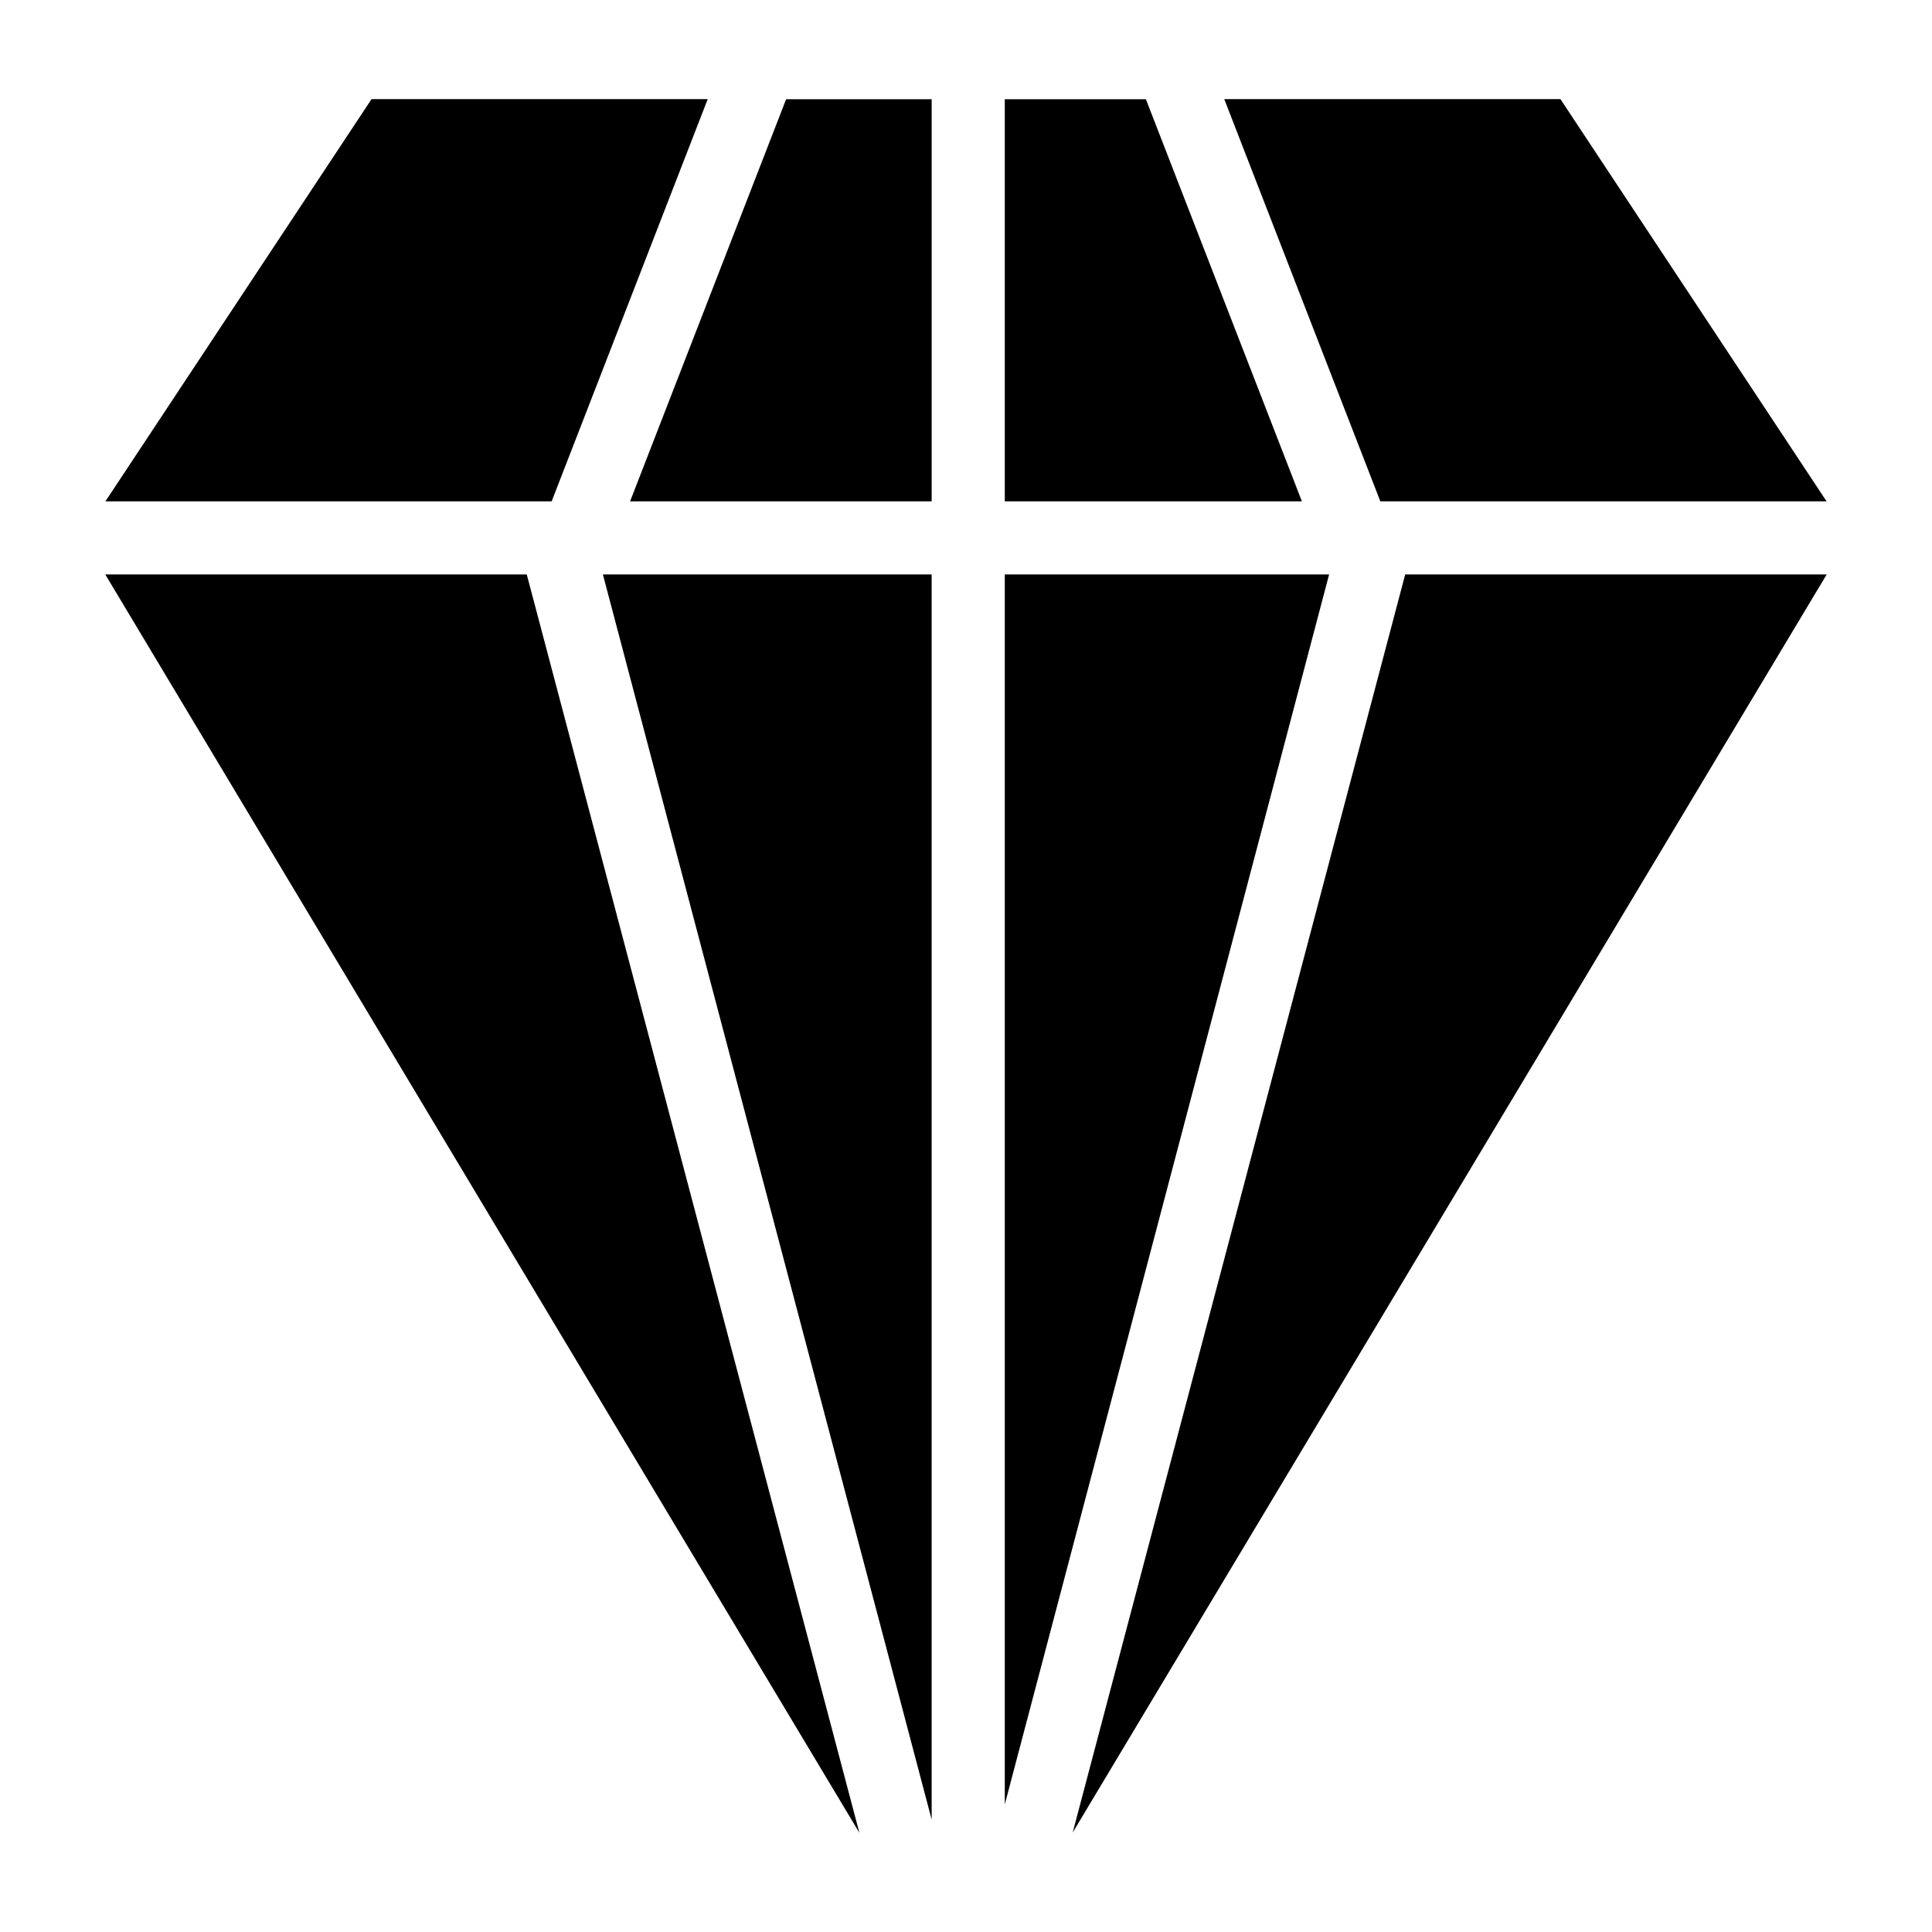
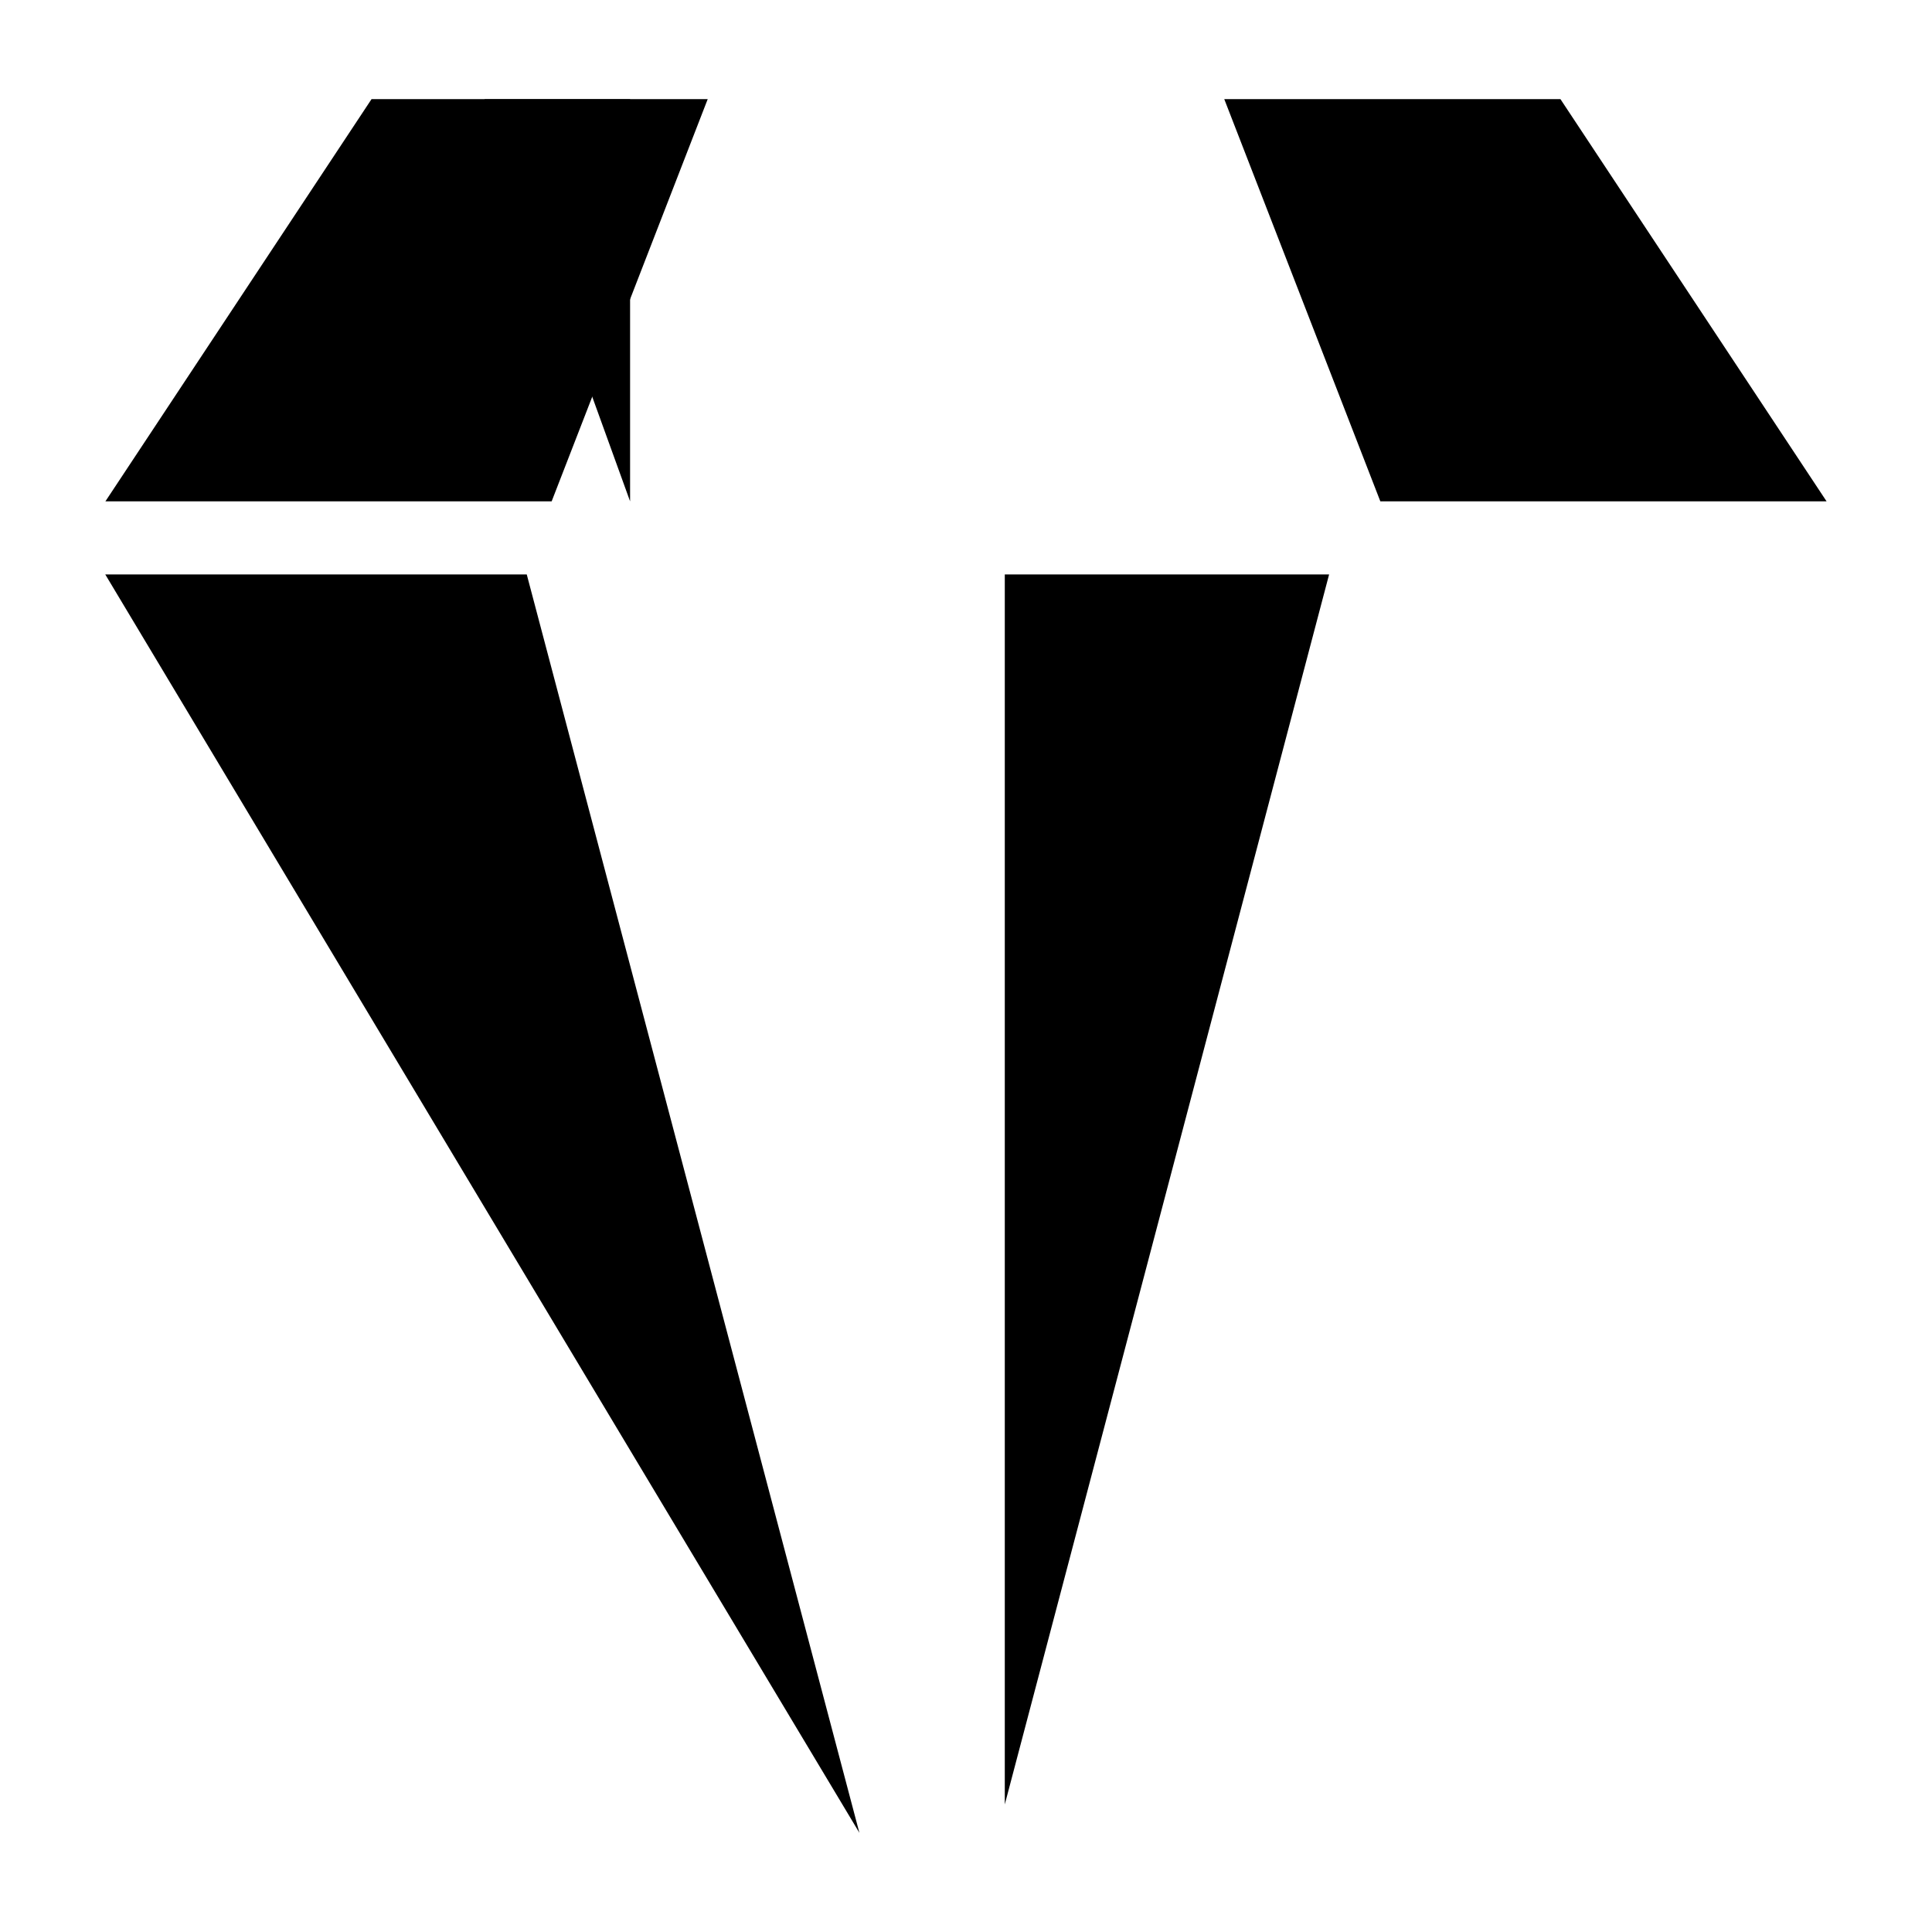
<svg xmlns="http://www.w3.org/2000/svg" fill="#000000" width="800px" height="800px" version="1.1" viewBox="144 144 512 512">
  <g>
-     <path d="m310.98 276.86h79.922v-106.57h-38.57z" />
+     <path d="m310.98 276.86v-106.57h-38.57z" />
    <path d="m410.28 296.24v325.95l85.945-325.95z" />
-     <path d="m447.67 170.29h-37.391v106.57h78.738z" />
-     <path d="m390.9 626.21v-329.97h-87.125z" />
    <path d="m628.06 276.86-70.527-106.59h-89.09l41.359 106.59z" />
    <path d="m331.55 170.27h-89.09l-70.527 106.59h118.26z" />
-     <path d="m516.39 296.24-88.113 333.39 199.81-333.39z" />
    <path d="m171.9 296.24 199.85 333.48-88.152-333.48z" />
  </g>
</svg>